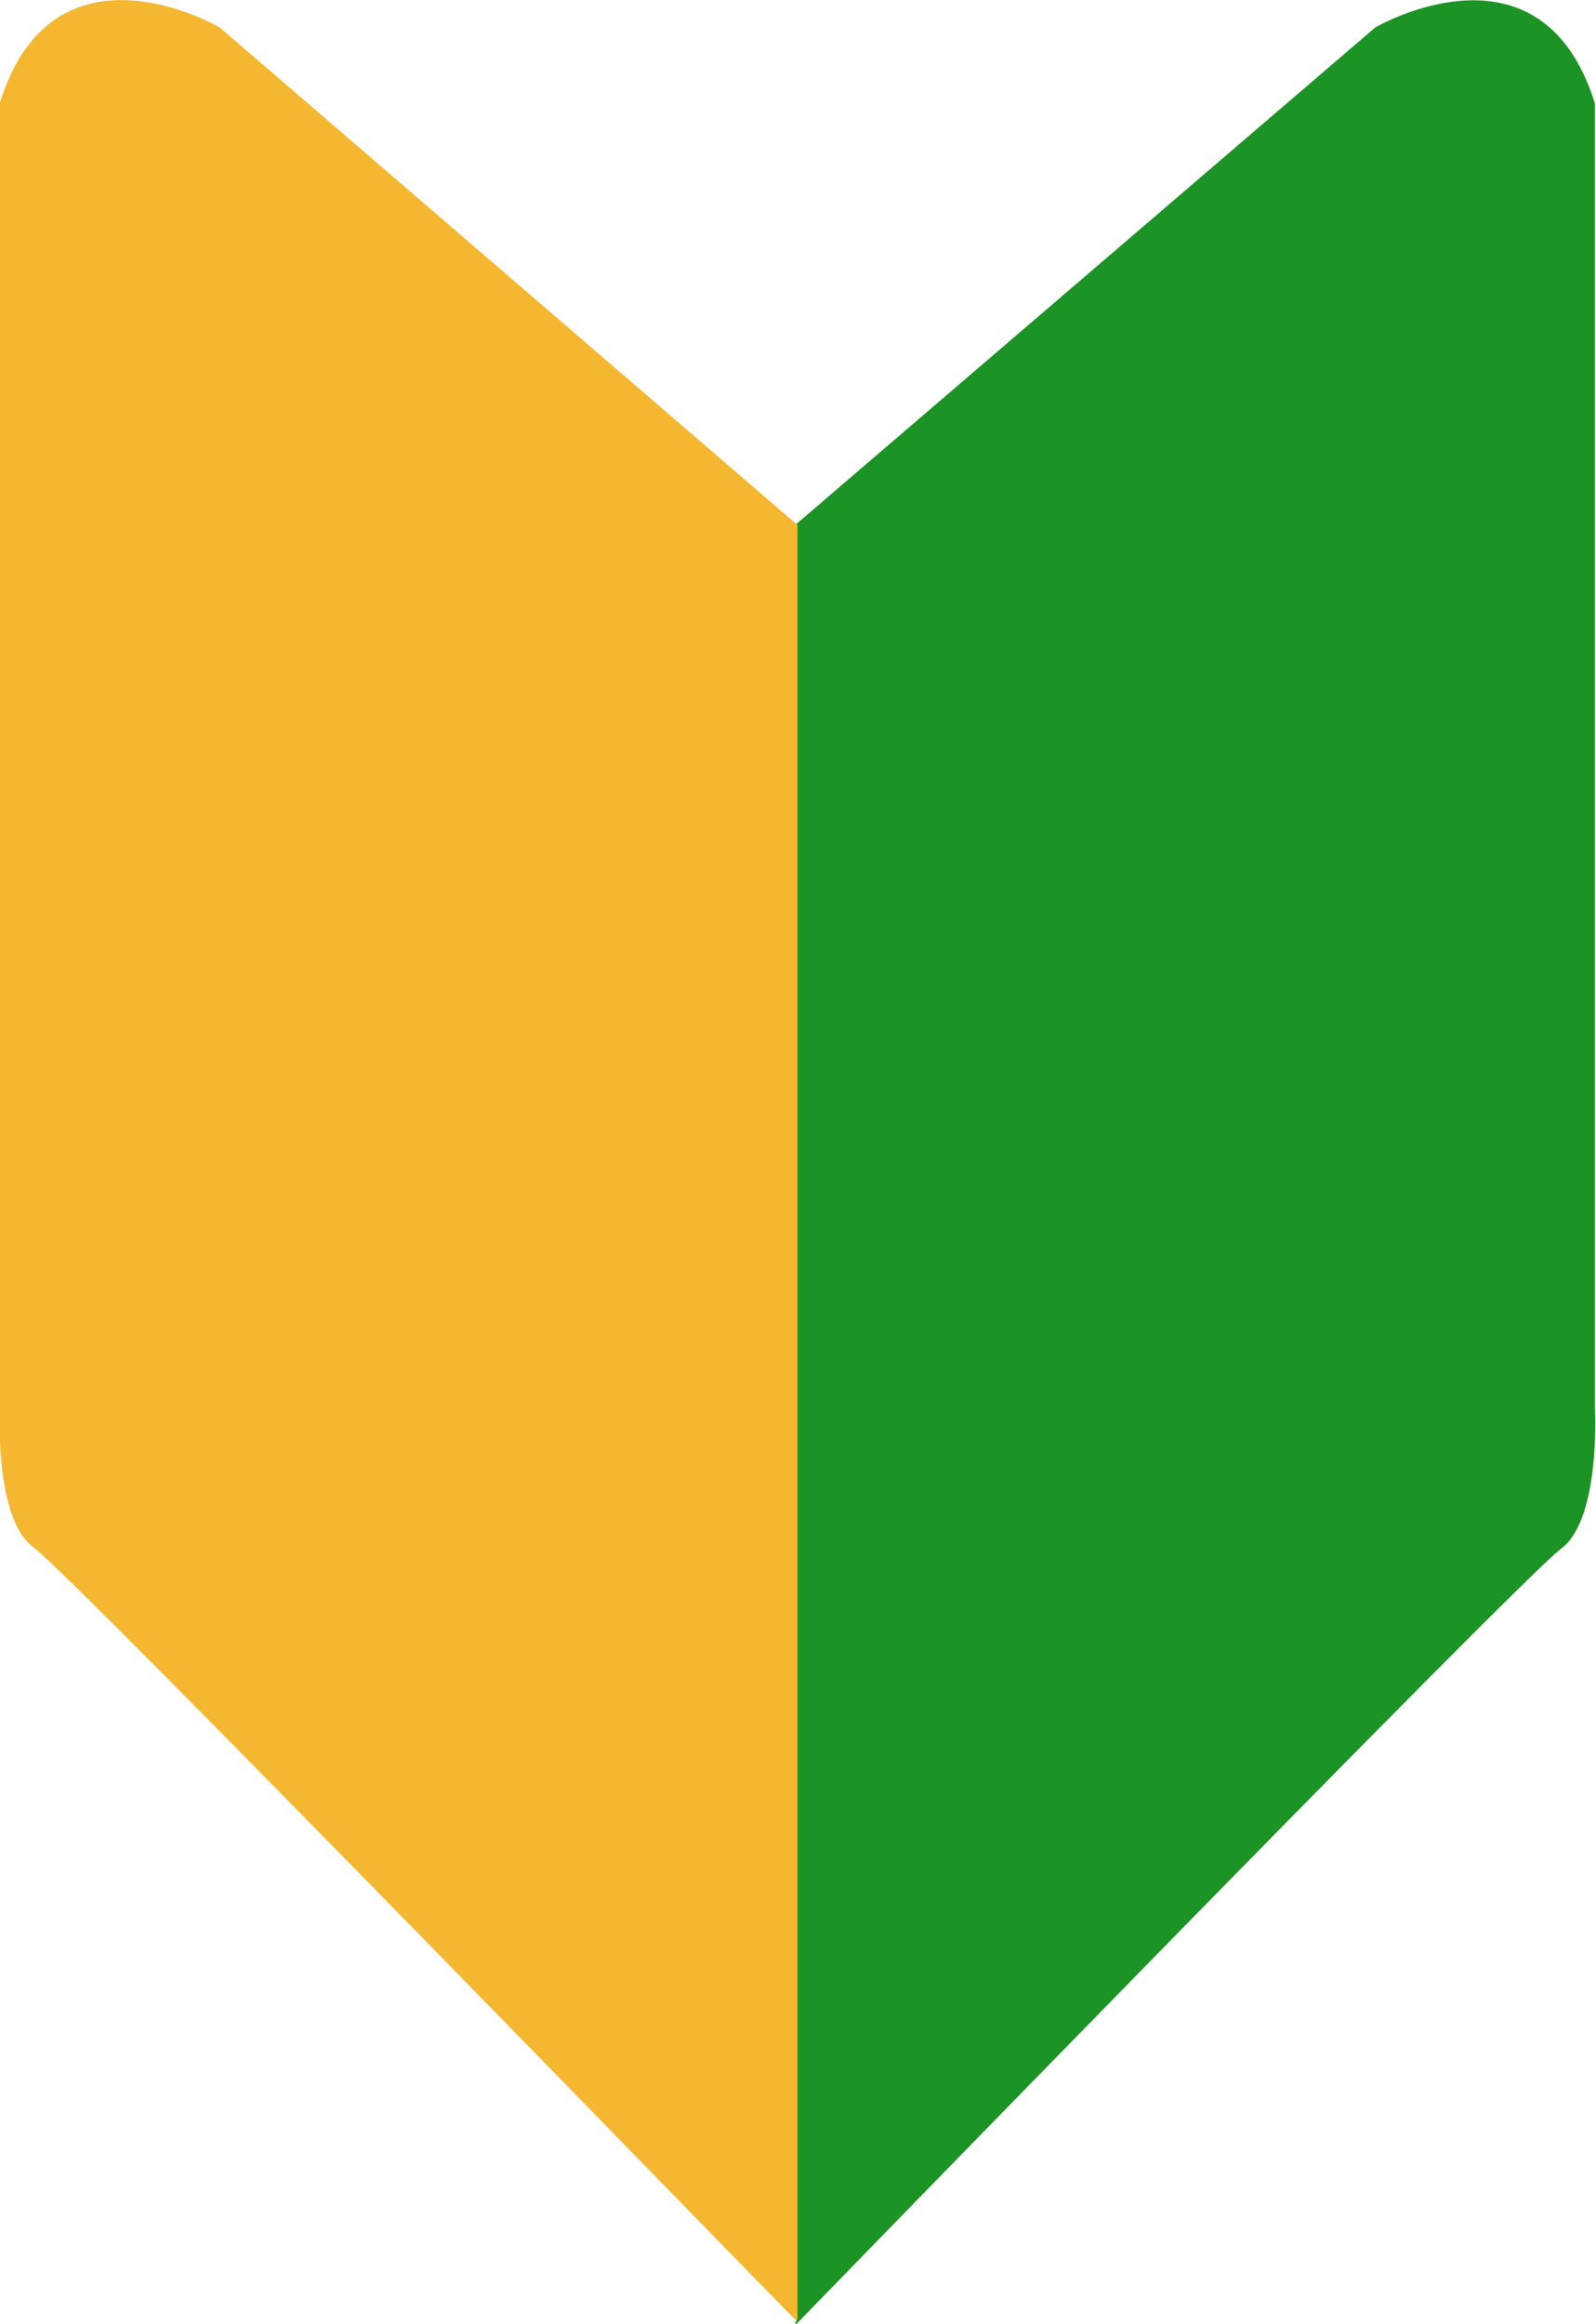
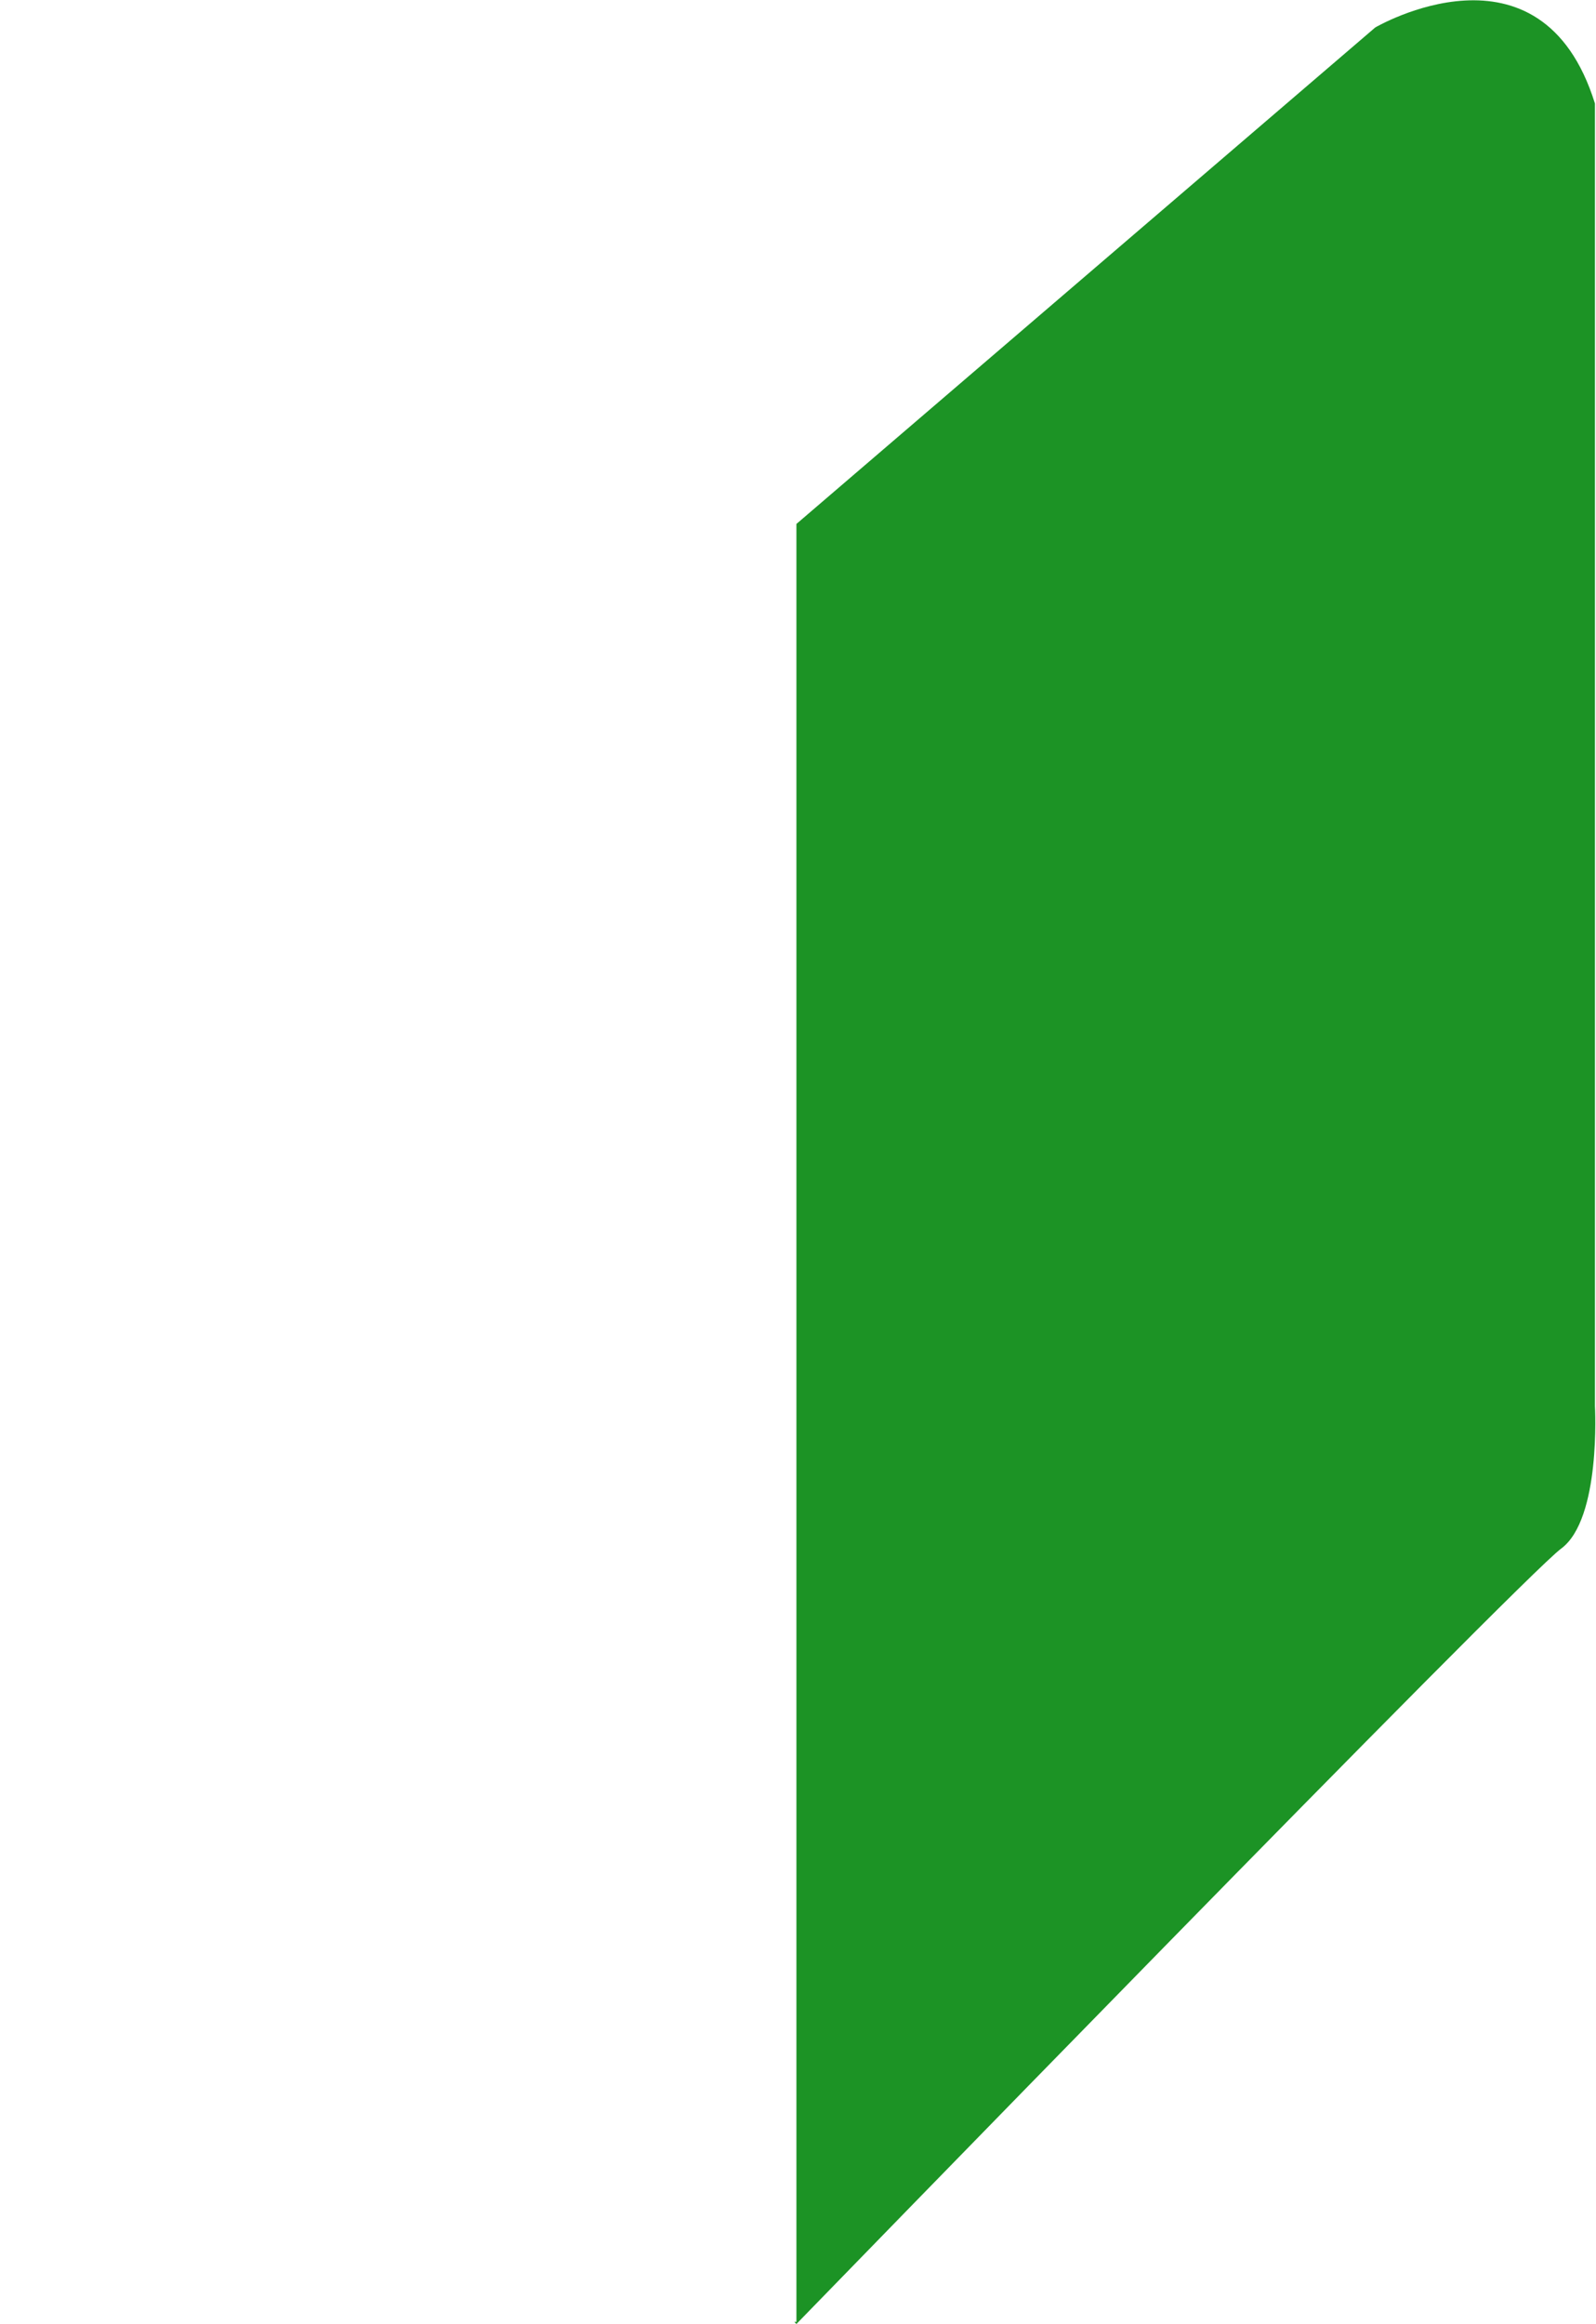
<svg xmlns="http://www.w3.org/2000/svg" id="_レイヤー_2" data-name="レイヤー 2" viewBox="0 0 15.11 22">
  <defs>
    <style>
      .cls-1 {
        fill: #1c9325;
      }

      .cls-2 {
        fill: #f4b72f;
      }
    </style>
  </defs>
  <g id="_編集モード" data-name="編集モード">
    <g>
-       <path class="cls-1" d="M15.1,13.31s.06,1.07-.32,1.35-7.24,7.34-7.24,7.34c0,0,0,0-.02-.02h.02V4.96L13.02.26s1.57-.92,2.08.72v12.34Z" />
-       <path class="cls-2" d="M7.55,4.96v17h-.02c-.4-.4-6.84-7.04-7.21-7.31C-.06,14.38,0,13.32,0,13.32V.97C.51-.66,2.08.26,2.08.26l5.47,4.71Z" />
+       <path class="cls-1" d="M15.1,13.31s.06,1.07-.32,1.35-7.24,7.34-7.24,7.34c0,0,0,0-.02-.02h.02V4.96L13.02.26s1.57-.92,2.08.72v12.34" />
    </g>
  </g>
</svg>